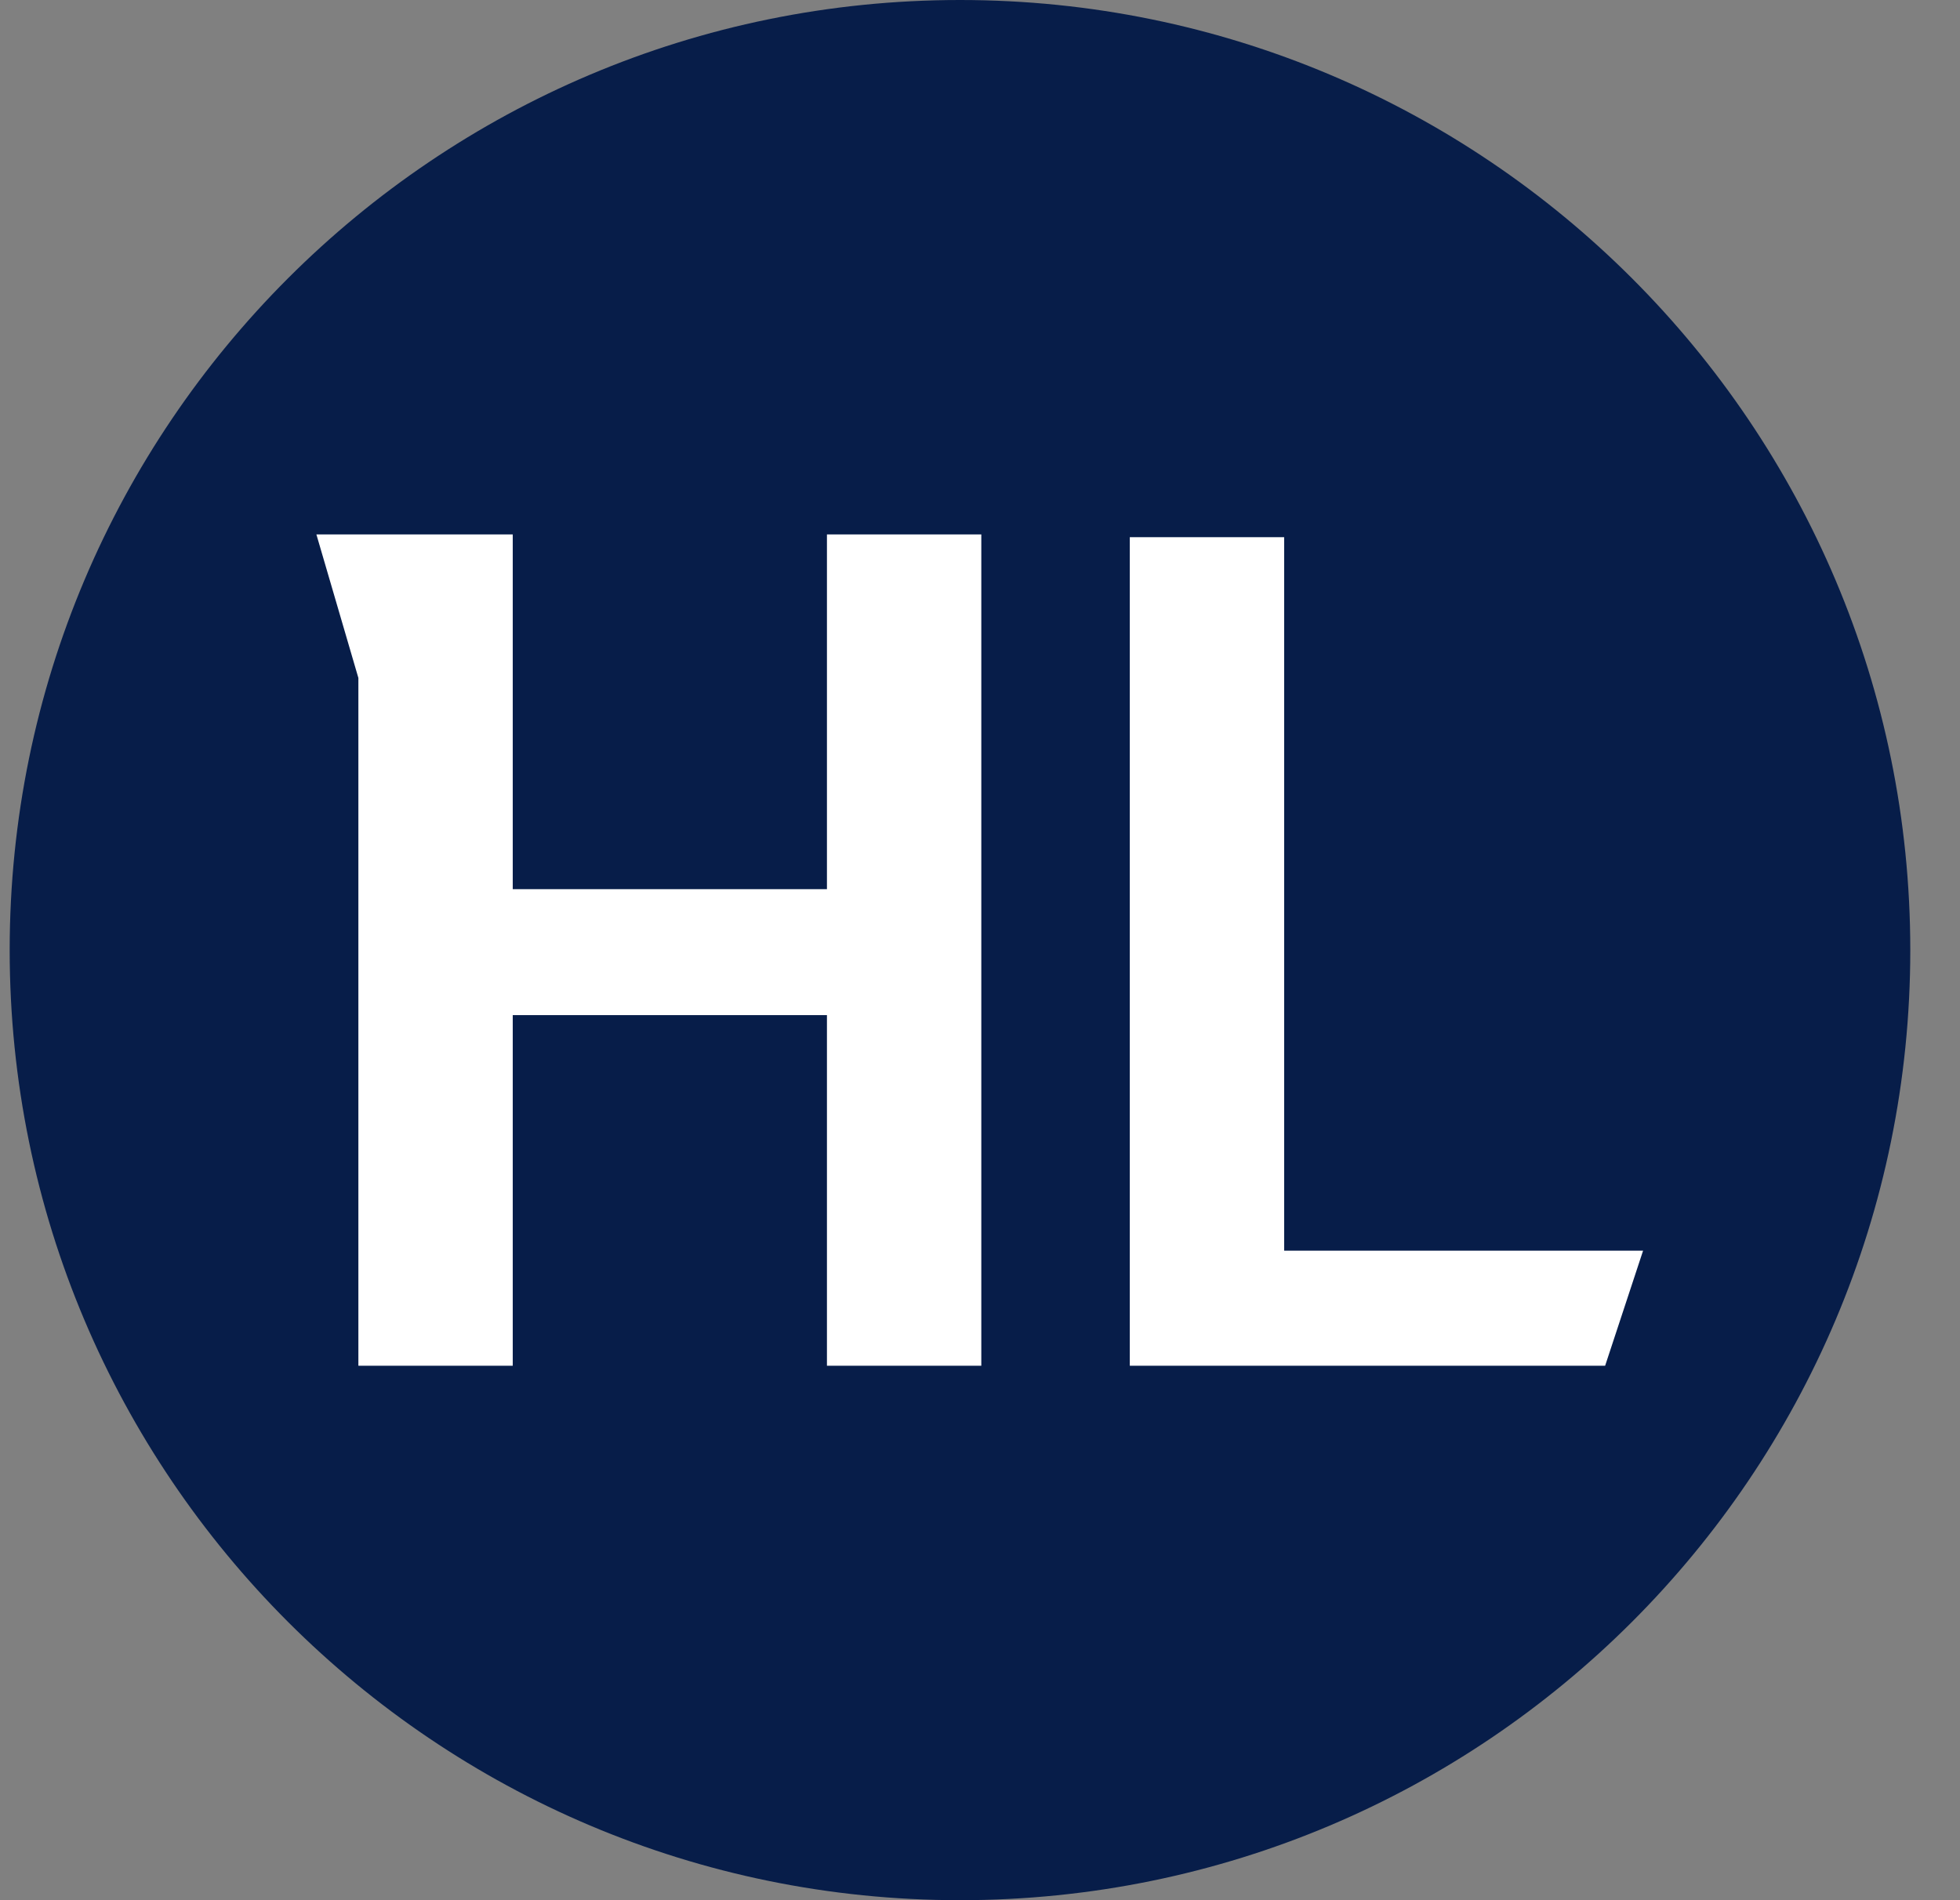
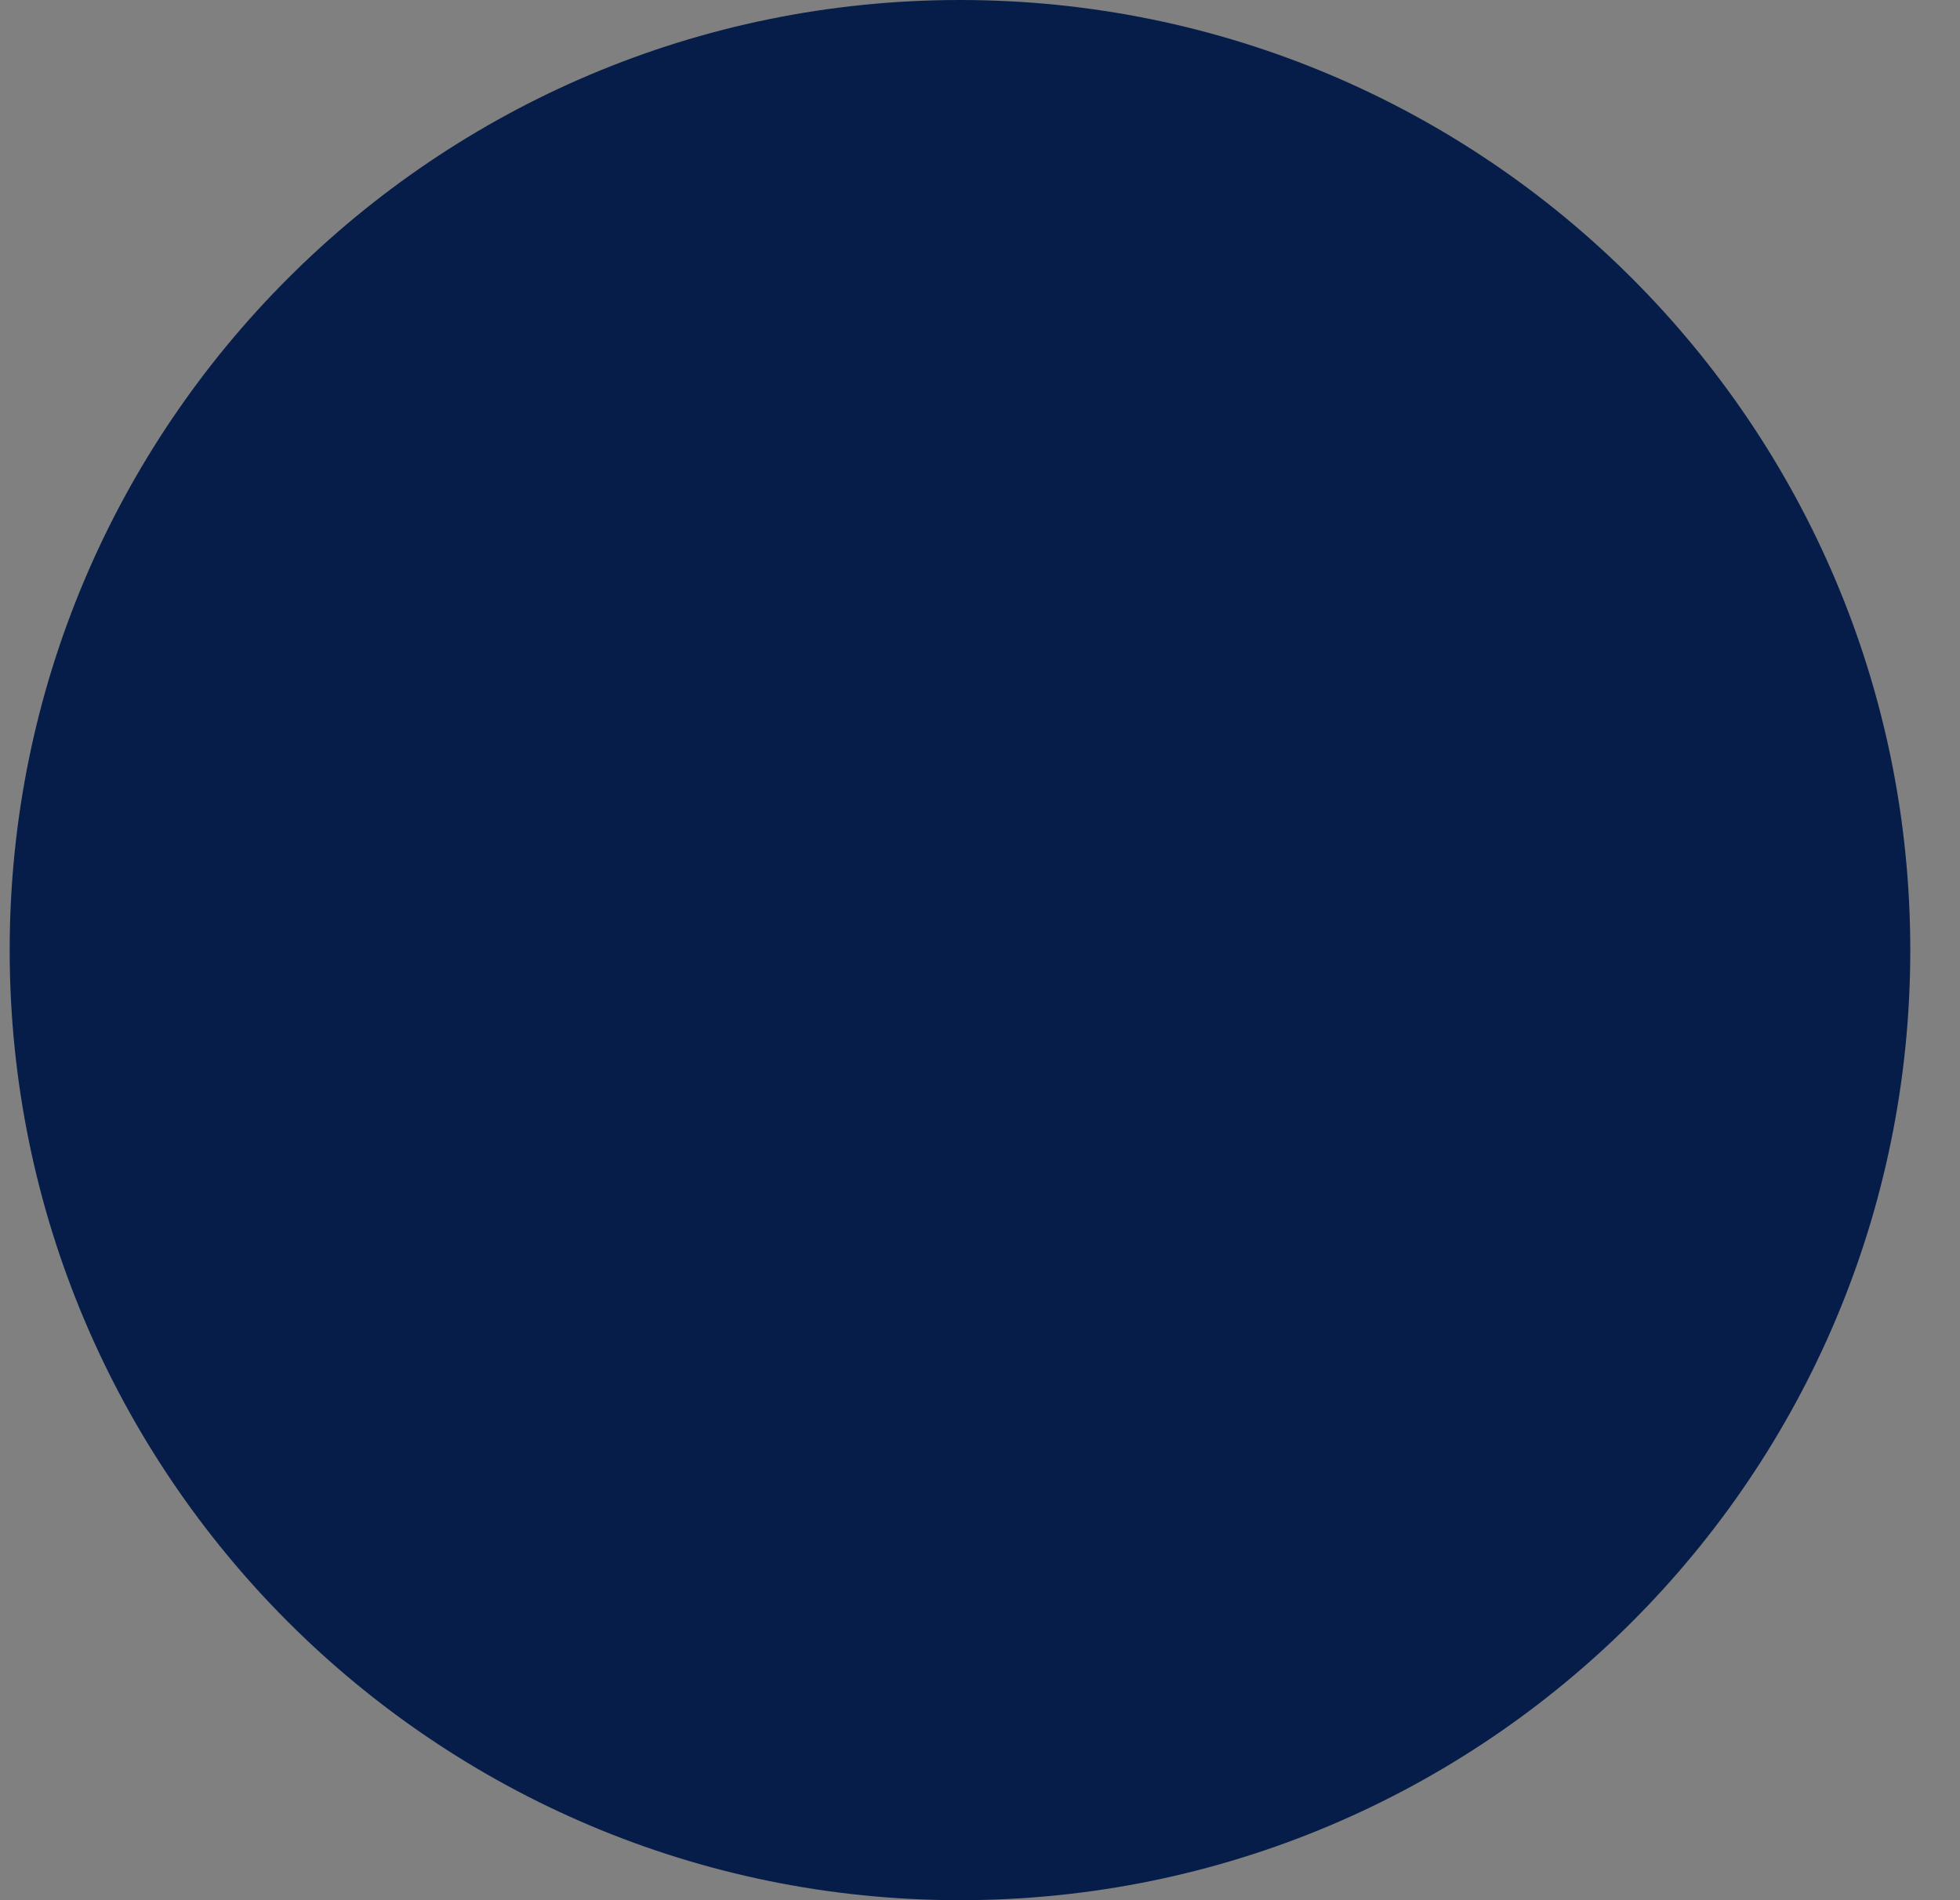
<svg xmlns="http://www.w3.org/2000/svg" width="33" height="32" viewBox="0 0 33 32" fill="none">
  <rect x="0" y="0" width="33" height="32" fill="#808080" stroke="none" />
  <path d="M0.163 16C0.163 7.163 7.327 0 16.163 0C25 0 32.163 7.163 32.163 16C32.163 24.837 25 32 16.163 32C7.327 32 0.163 24.837 0.163 16Z" fill="#071D49" />
-   <path d="M13.923 9V14.974H8.633V9H5.327L6.034 11.417V23H8.633V17.095H13.923V23H16.522V9H13.923Z" fill="white" />
-   <path d="M19.022 23V9.046H21.621V21.062H27.664L27.025 23H19.022Z" fill="white" />
</svg>